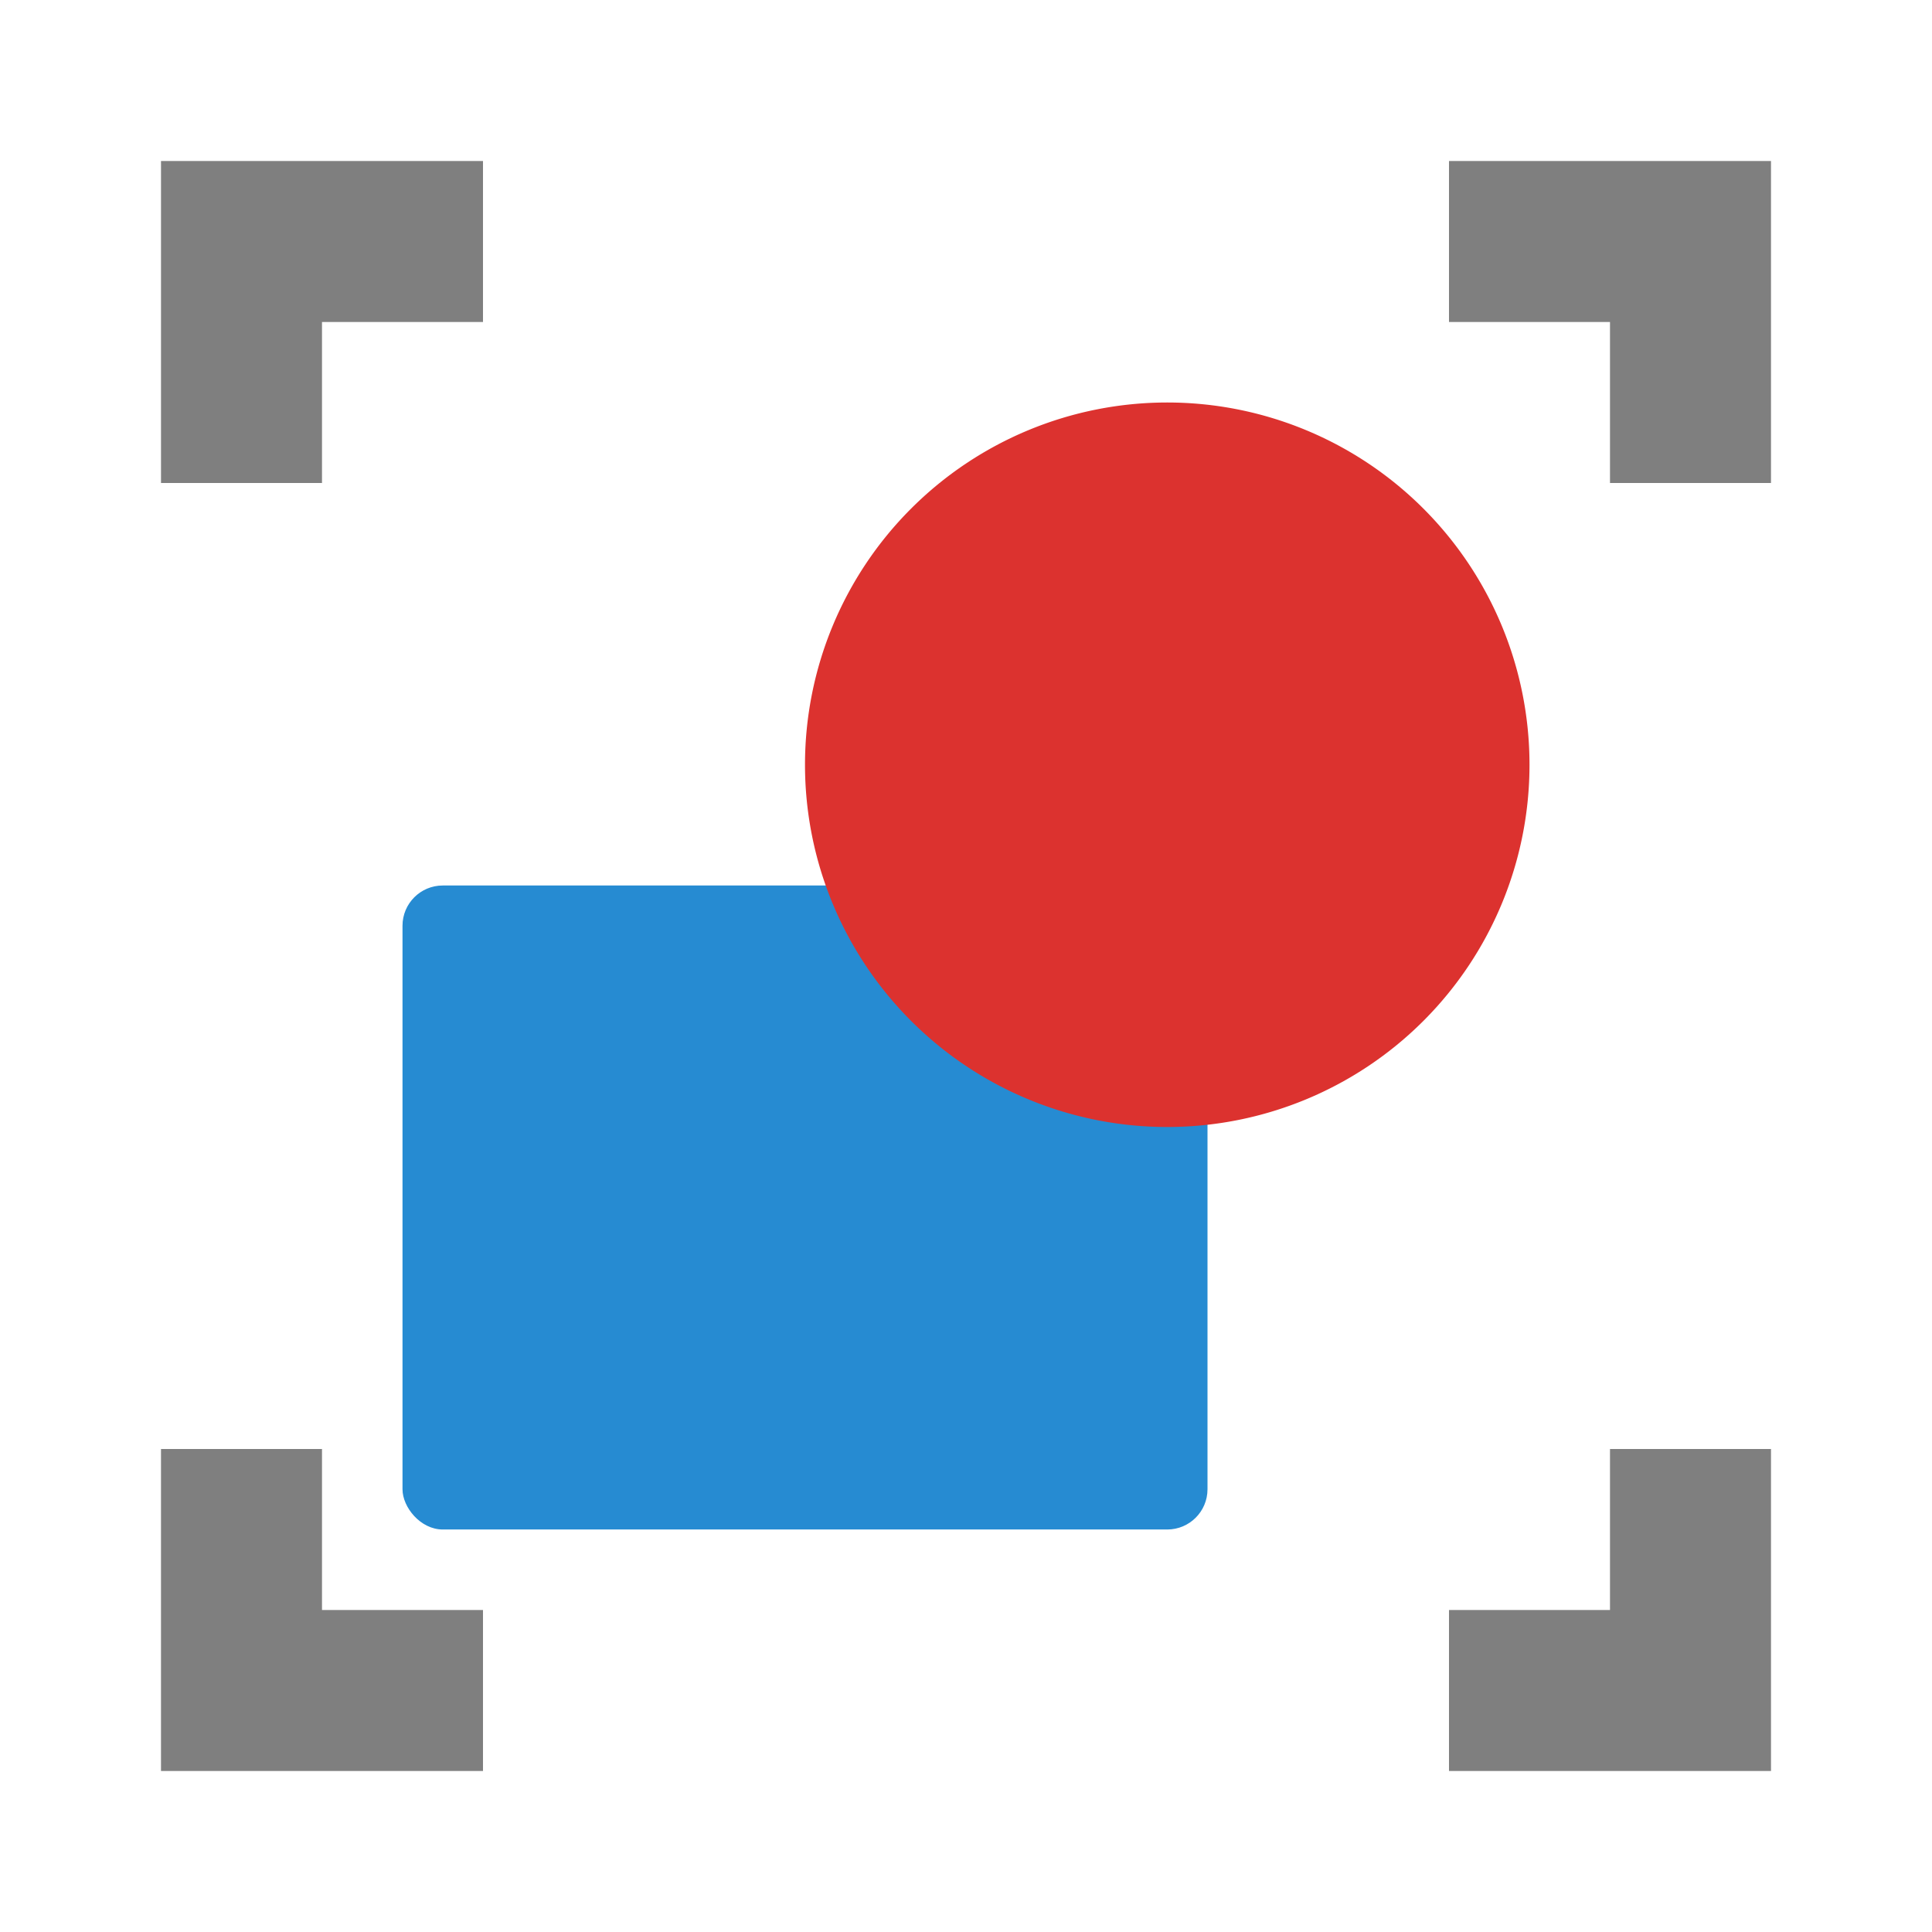
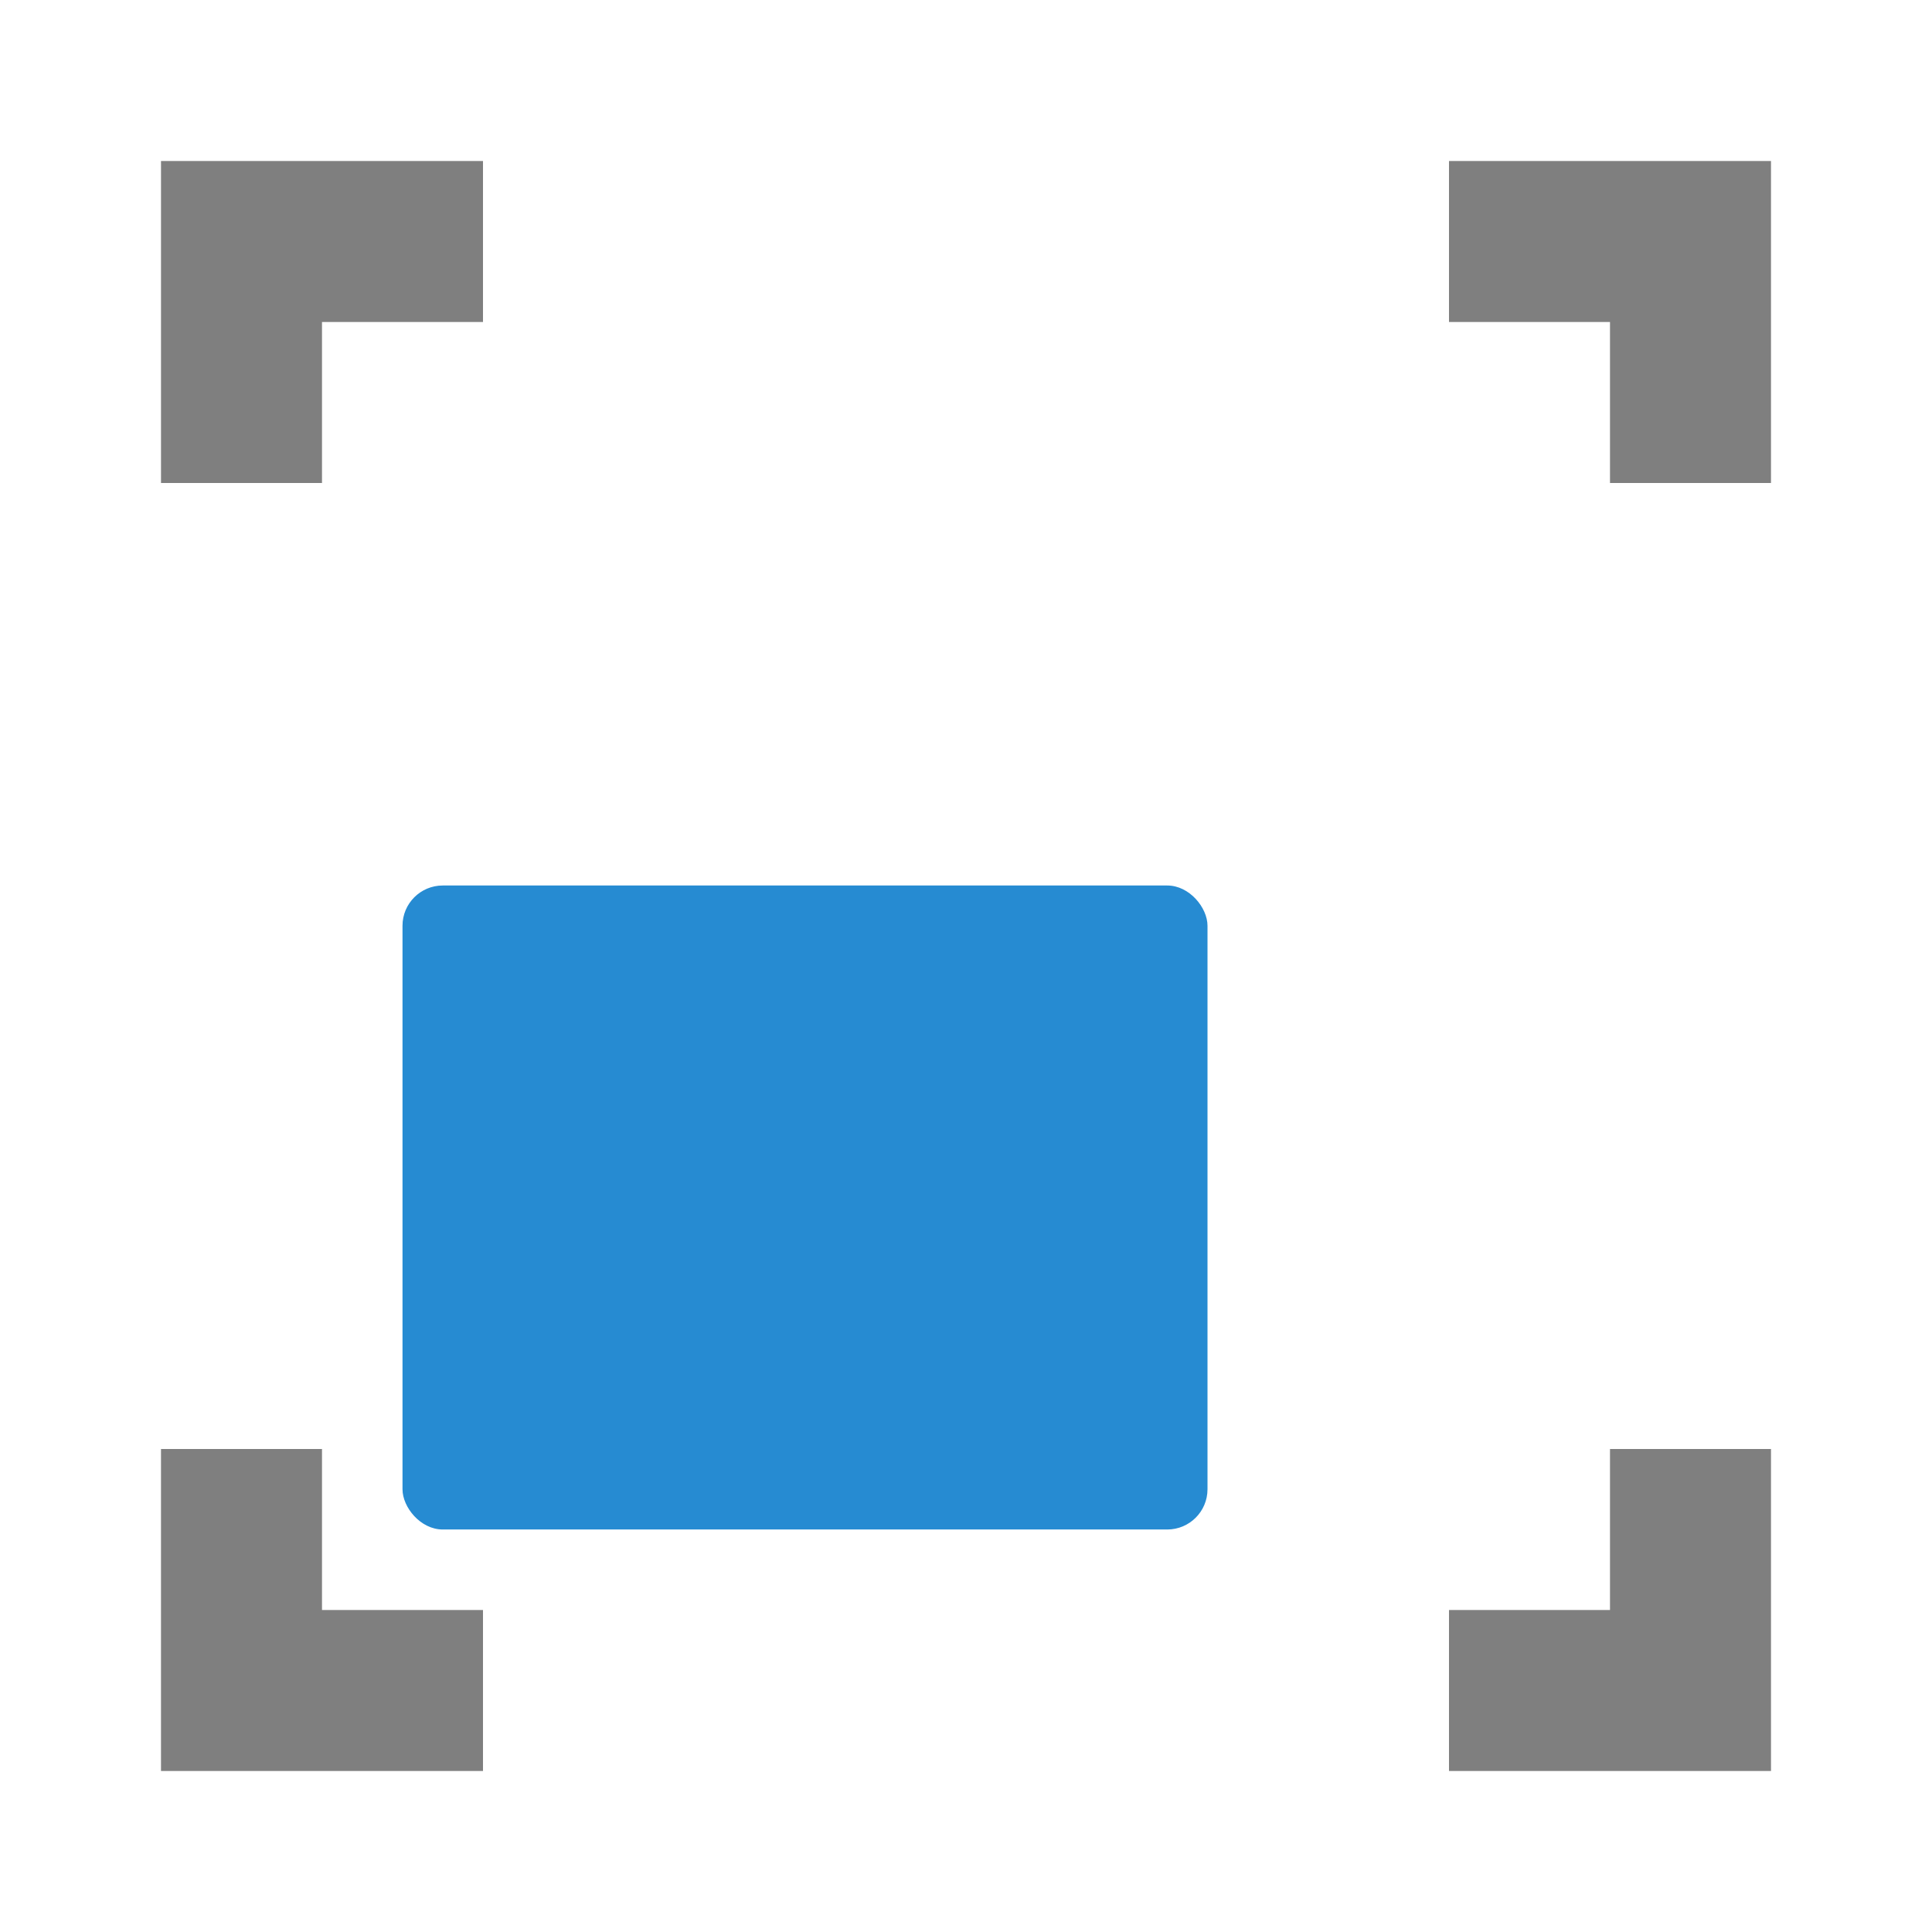
<svg xmlns="http://www.w3.org/2000/svg" viewBox="0 0 24 24">
  <rect y="11" x="5" height="8" width="10" rx="0.5" style="fill:#268bd2;fill-opacity:1;stroke:none;display:inline;color:#000" />
-   <path d="m 19 9.5 a 4.5 4.5 0 0 1 -9 0 4.5 4.5 0 1 1 9 0 z" style="fill:#dc322f;fill-opacity:1;stroke:none;display:inline;color:#000" />
  <path d="m 2 2 0 4 2 0 0 -2 2 0 0 -2 m 12 0 0 2 2 0 0 2 2 0 0 -4 z m -16 16 0 4 4 0 0 -2 -2 0 0 -2 z m 18 0 0 2 -2 0 0 2 4 0 0 -4 z" mix-blend-mode="normal" isolation="auto" white-space="normal" solid-opacity="1" solid-color="#000000" style="visibility:visible;shape-rendering:auto;color-interpolation-filters:linearRGB;fill:#000;opacity:0.5;image-rendering:auto;fill-opacity:1;stroke:none;display:inline;color:#000;fill-rule:nonzero;color-rendering:auto;color-interpolation:sRGB" />
</svg>